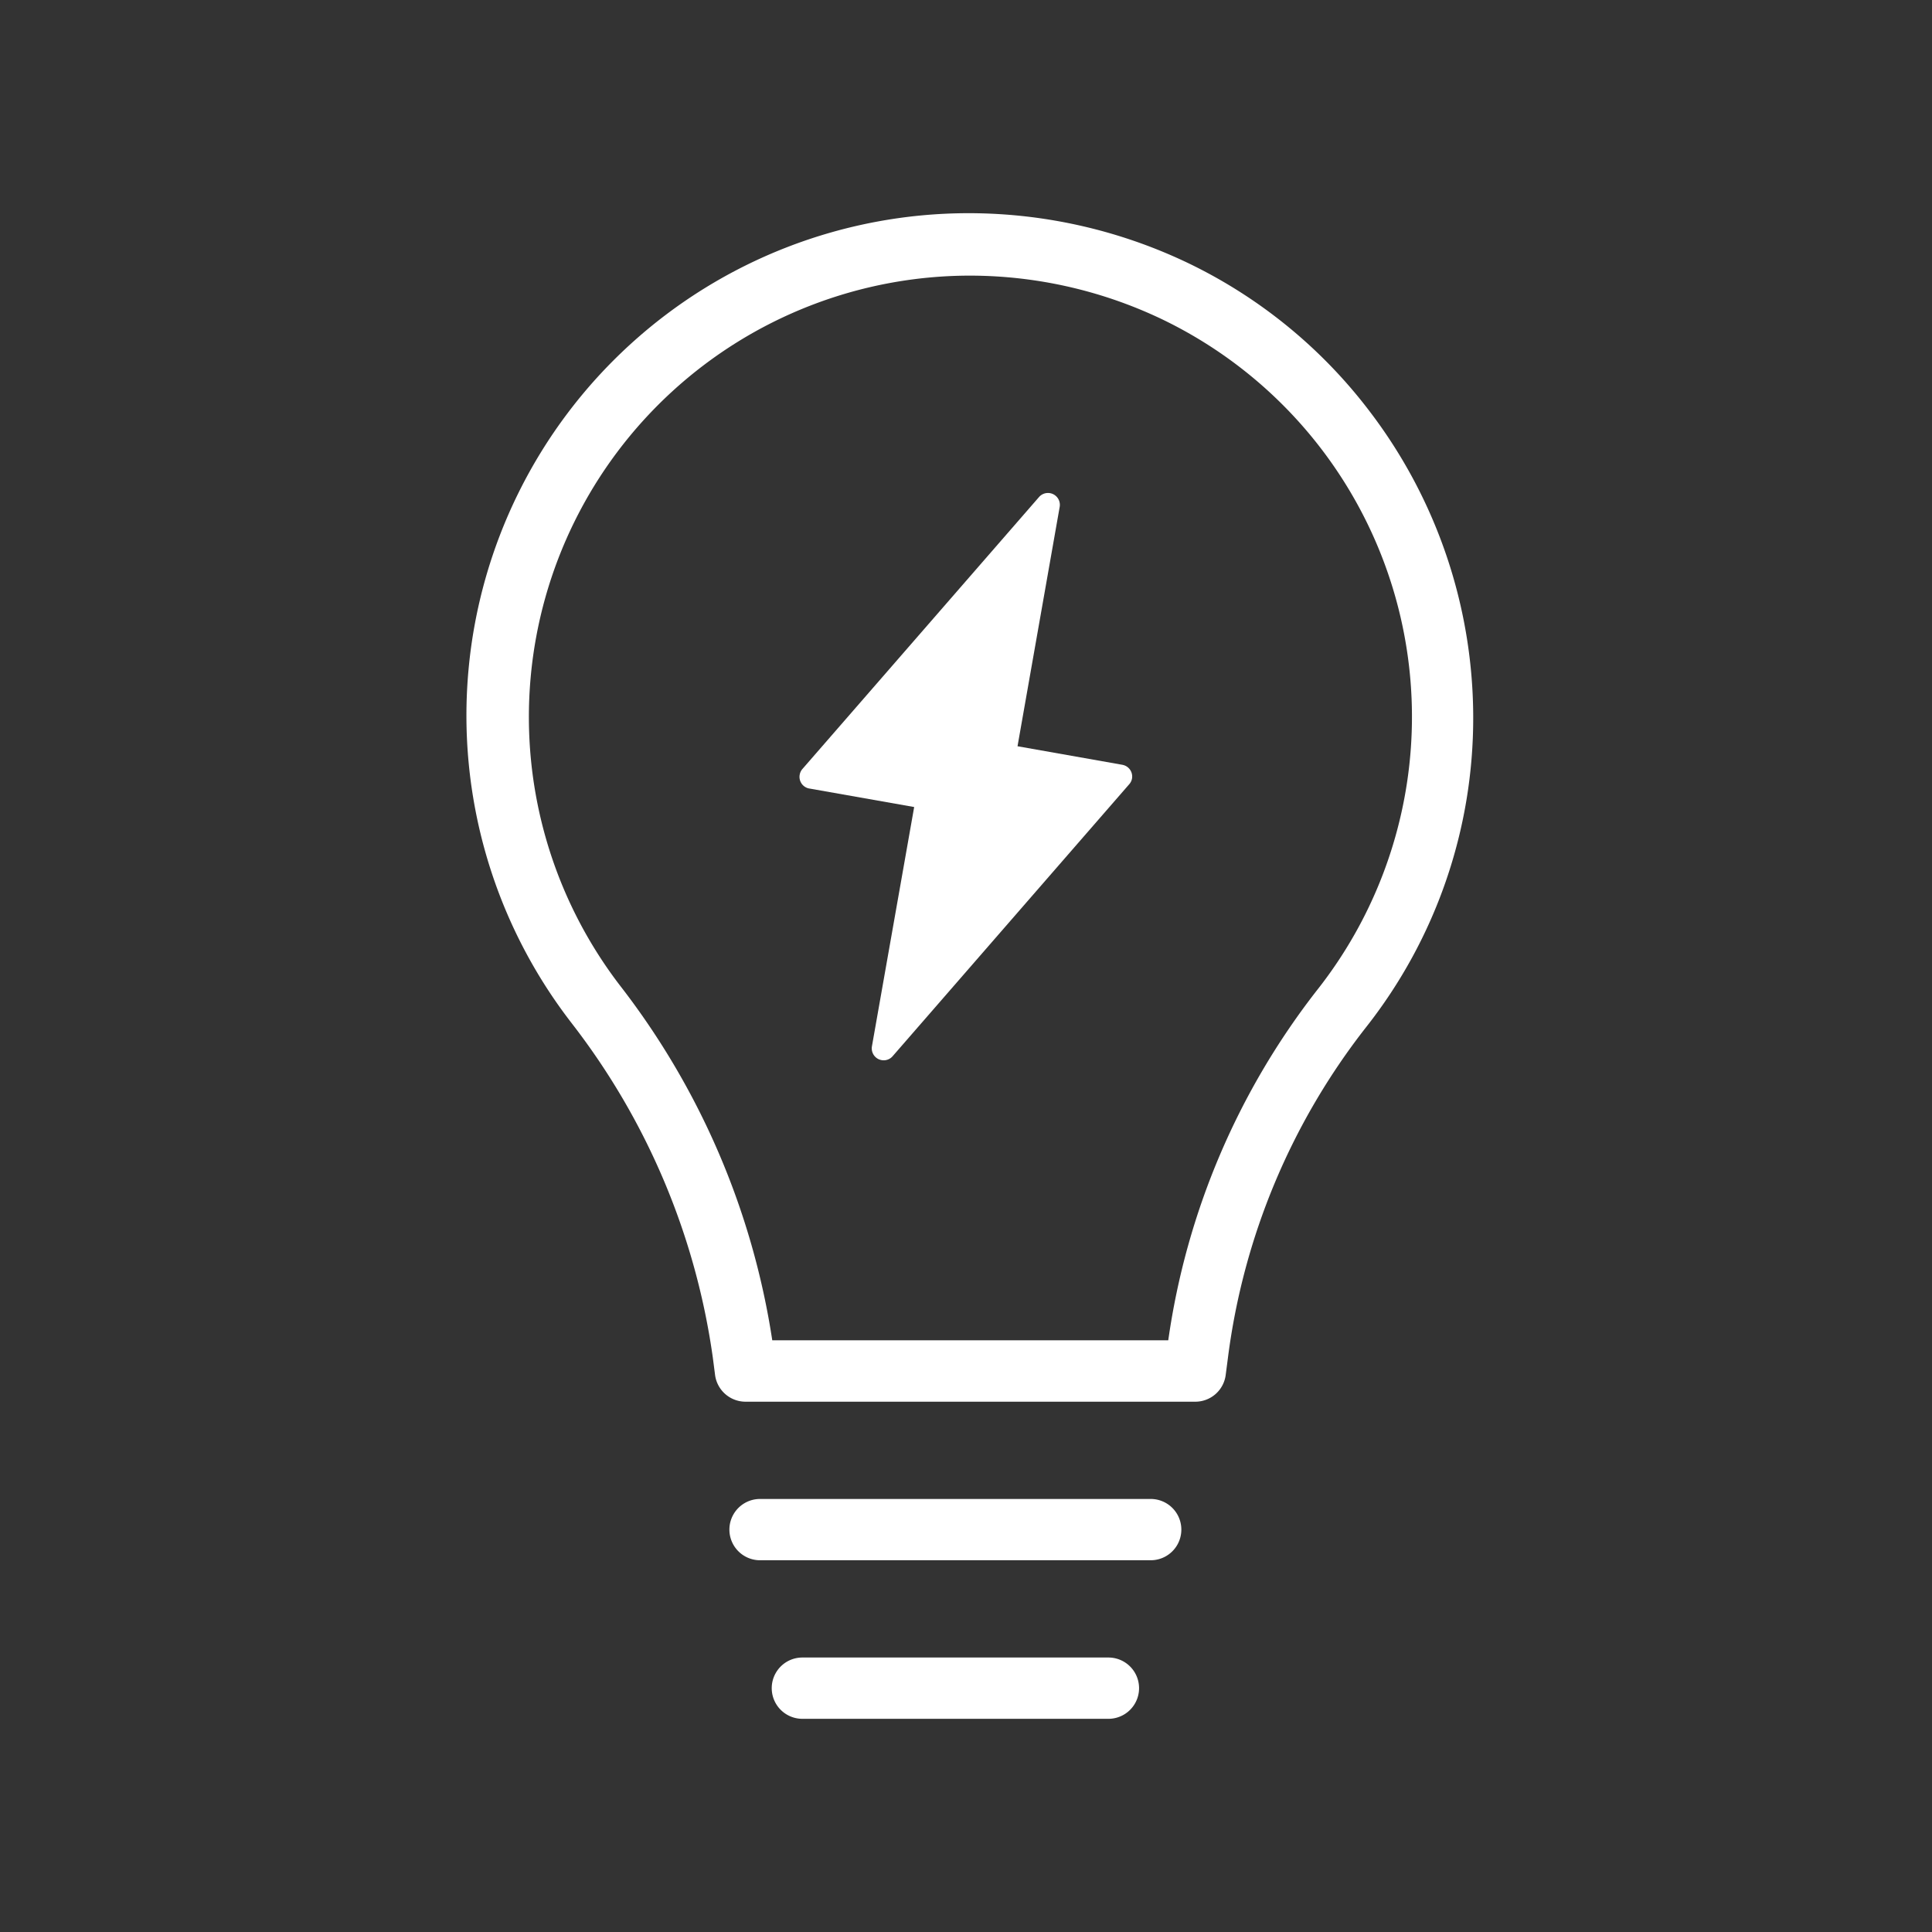
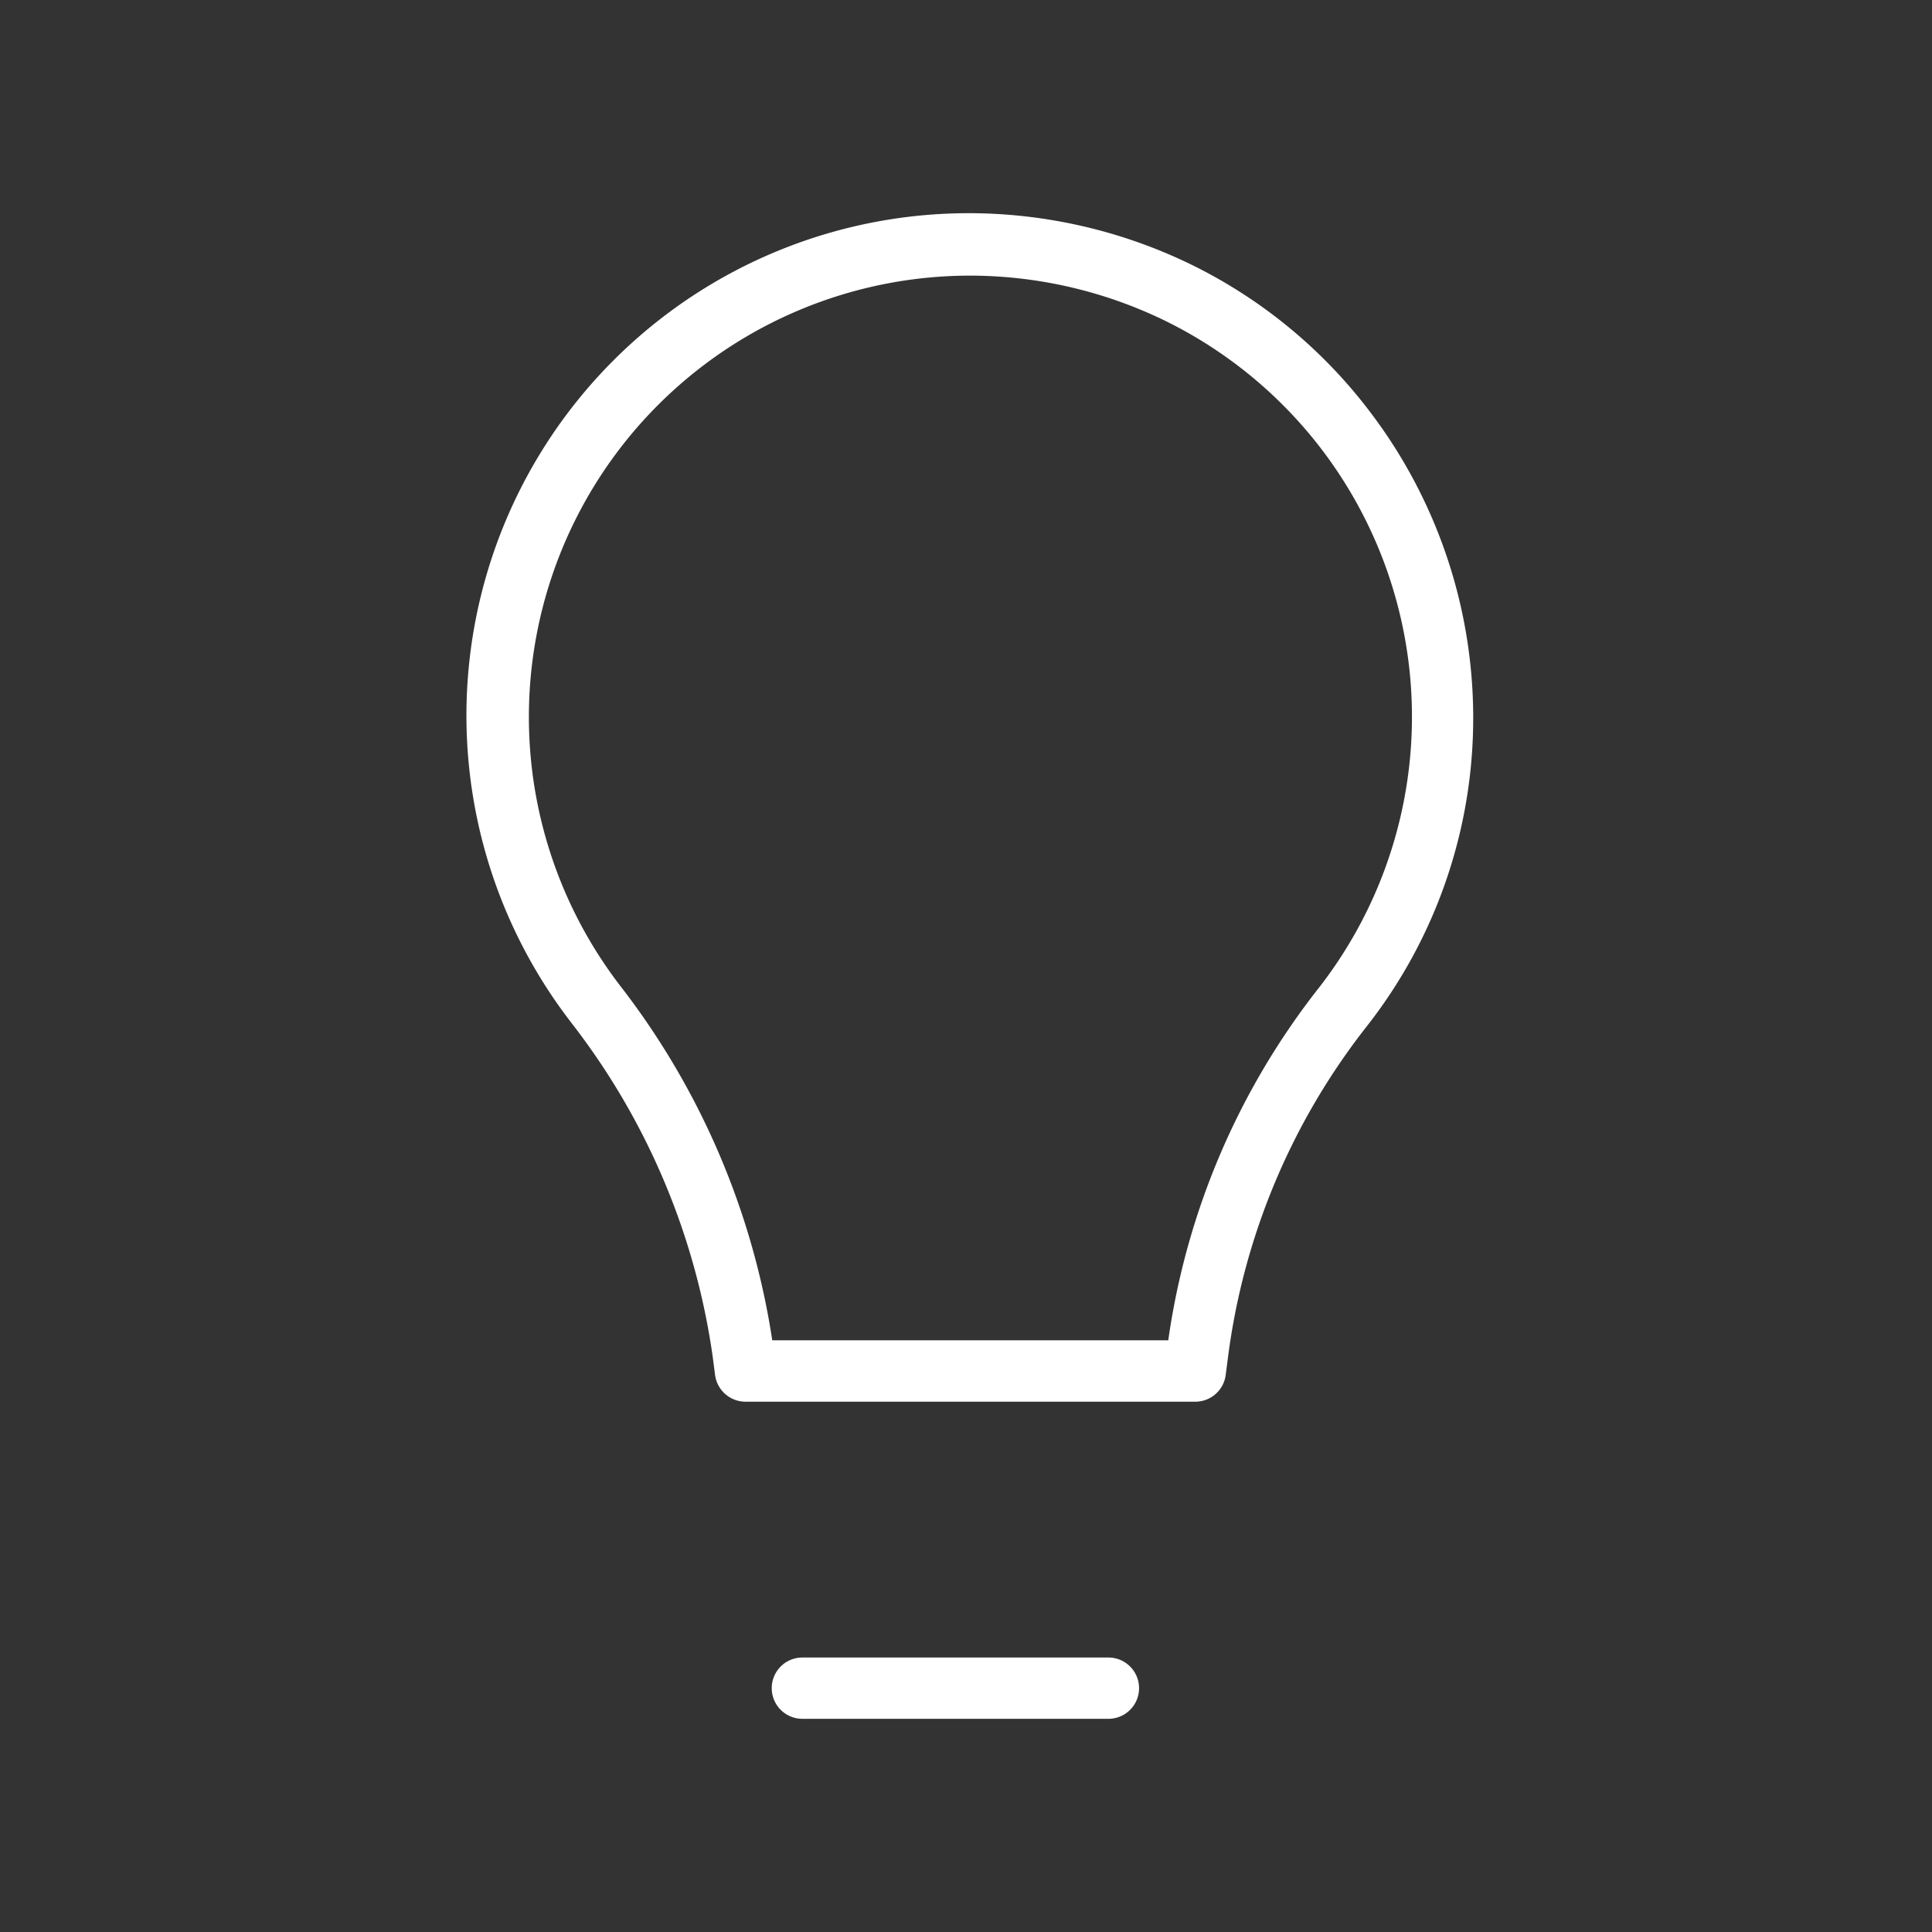
<svg xmlns="http://www.w3.org/2000/svg" width="145" height="145" viewBox="0 0 145 145">
  <rect x="0" y="0" width="145" height="145" fill="#333333" stroke="none" />
  <g transform="translate(-1320 -244)">
-     <rect width="145" height="145" transform="translate(1320 244)" fill="#fff" opacity="0" />
    <g transform="translate(-894 191)">
      <g transform="translate(0)">
-         <path d="M51.362,96.5H22.043a2.3,2.3,0,1,0,0,4.6H51.362a2.3,2.3,0,1,0,0-4.6" transform="translate(2249 69)" fill="#fff" />
        <path d="M48.189,108.4H25.22a2.3,2.3,0,1,0,0,4.6H48.189a2.3,2.3,0,1,0,0-4.6" transform="translate(2249 69)" fill="#fff" />
        <path d="M67.815,14.9A37.514,37.514,0,0,0,54.262,3.788,38.174,38.174,0,0,0,37.718,0a37.7,37.7,0,0,0-30,60.547l.137.181A52.95,52.95,0,0,1,18.5,85.9l.168,1.3a2.308,2.308,0,0,0,2.282,2H54.708a2.3,2.3,0,0,0,2.282-2l.169-1.3a50.637,50.637,0,0,1,10.347-24.78,37.474,37.474,0,0,0,8.061-23.3A37.937,37.937,0,0,0,67.815,14.9M52.685,84.592H22.96A57.585,57.585,0,0,0,11.5,57.924,33.124,33.124,0,0,1,37.79,4.686,33.533,33.533,0,0,1,52.275,7.991,33.107,33.107,0,0,1,63.9,58.245l-.02.024a55.342,55.342,0,0,0-11.2,26.323" transform="translate(2249 69)" fill="#fff" />
      </g>
-       <path d="M58.805,49.192v0L50.937,47.8,54.1,29.844a.892.892,0,0,0-1.552-.744L34.789,49.512a.875.875,0,0,0-.2.429.887.887,0,0,0,.714,1.031h.009l7.868,1.39-3.17,17.959a.9.9,0,0,0,.492.962.985.985,0,0,0,.232.073.881.881,0,0,0,.828-.291L59.318,50.654a.877.877,0,0,0,.211-.428.894.894,0,0,0-.723-1.033" transform="translate(2239.43 61.207)" fill="#fff" />
    </g>
  </g>
</svg>